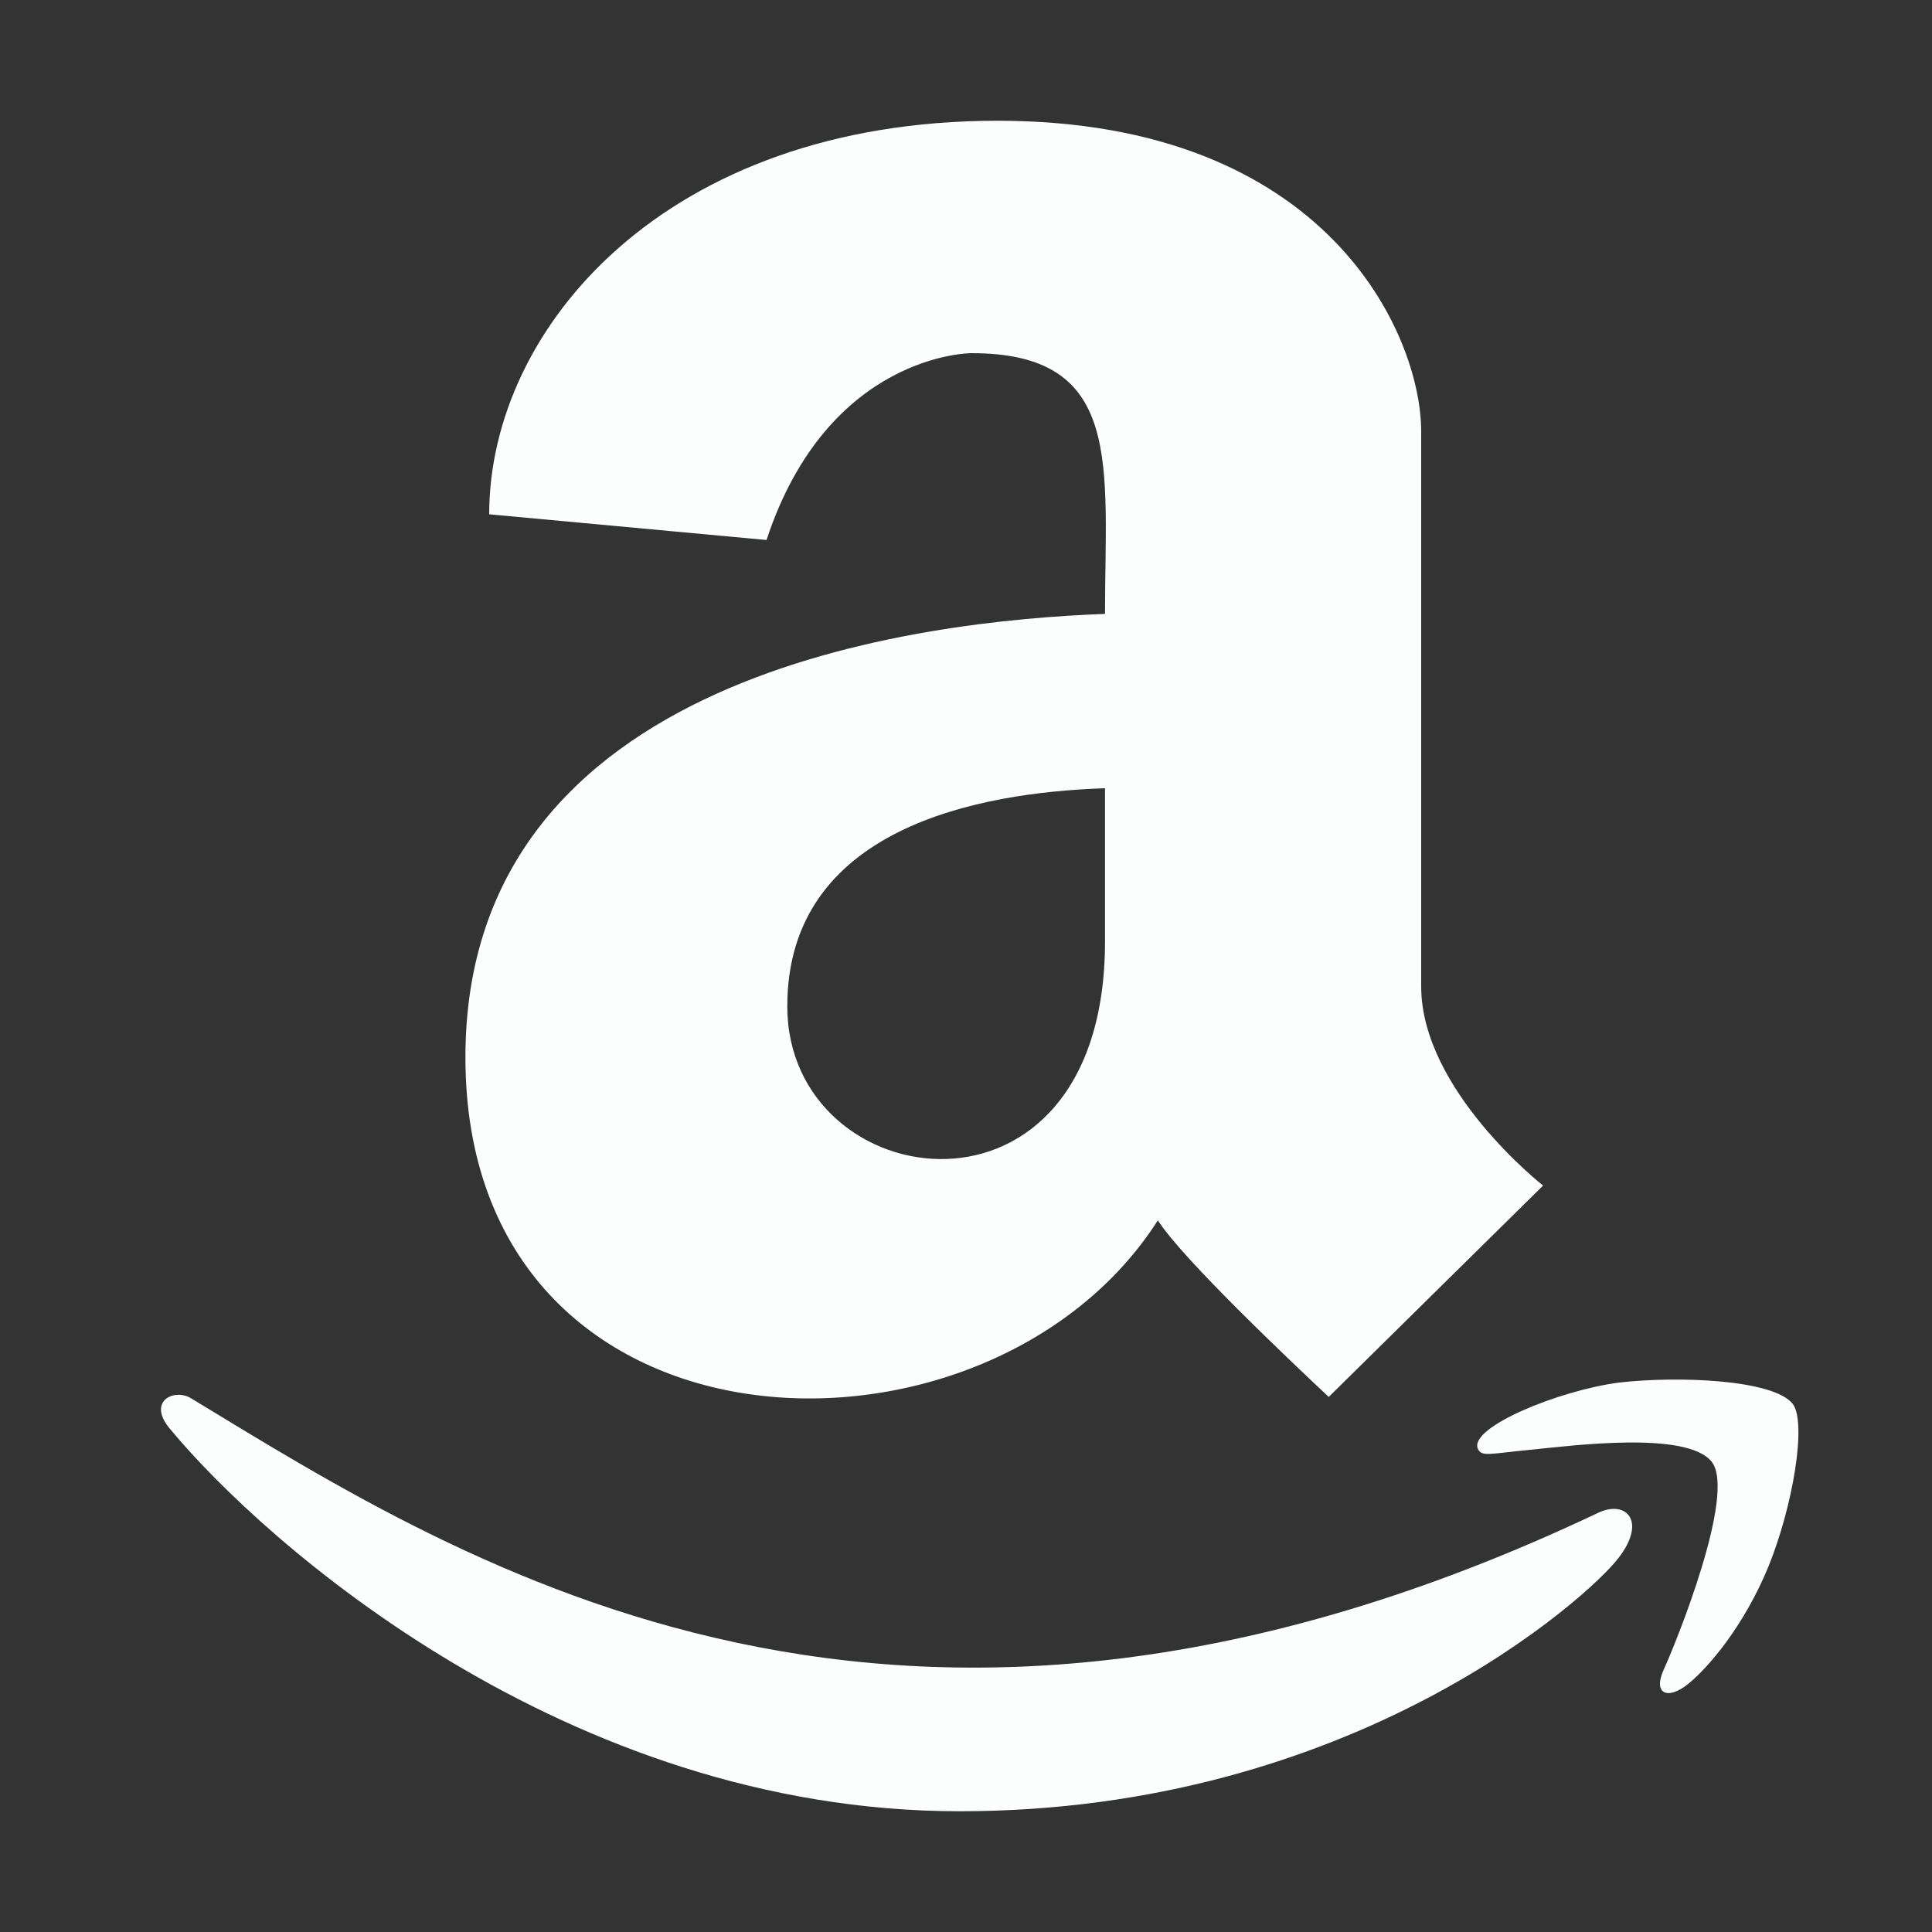
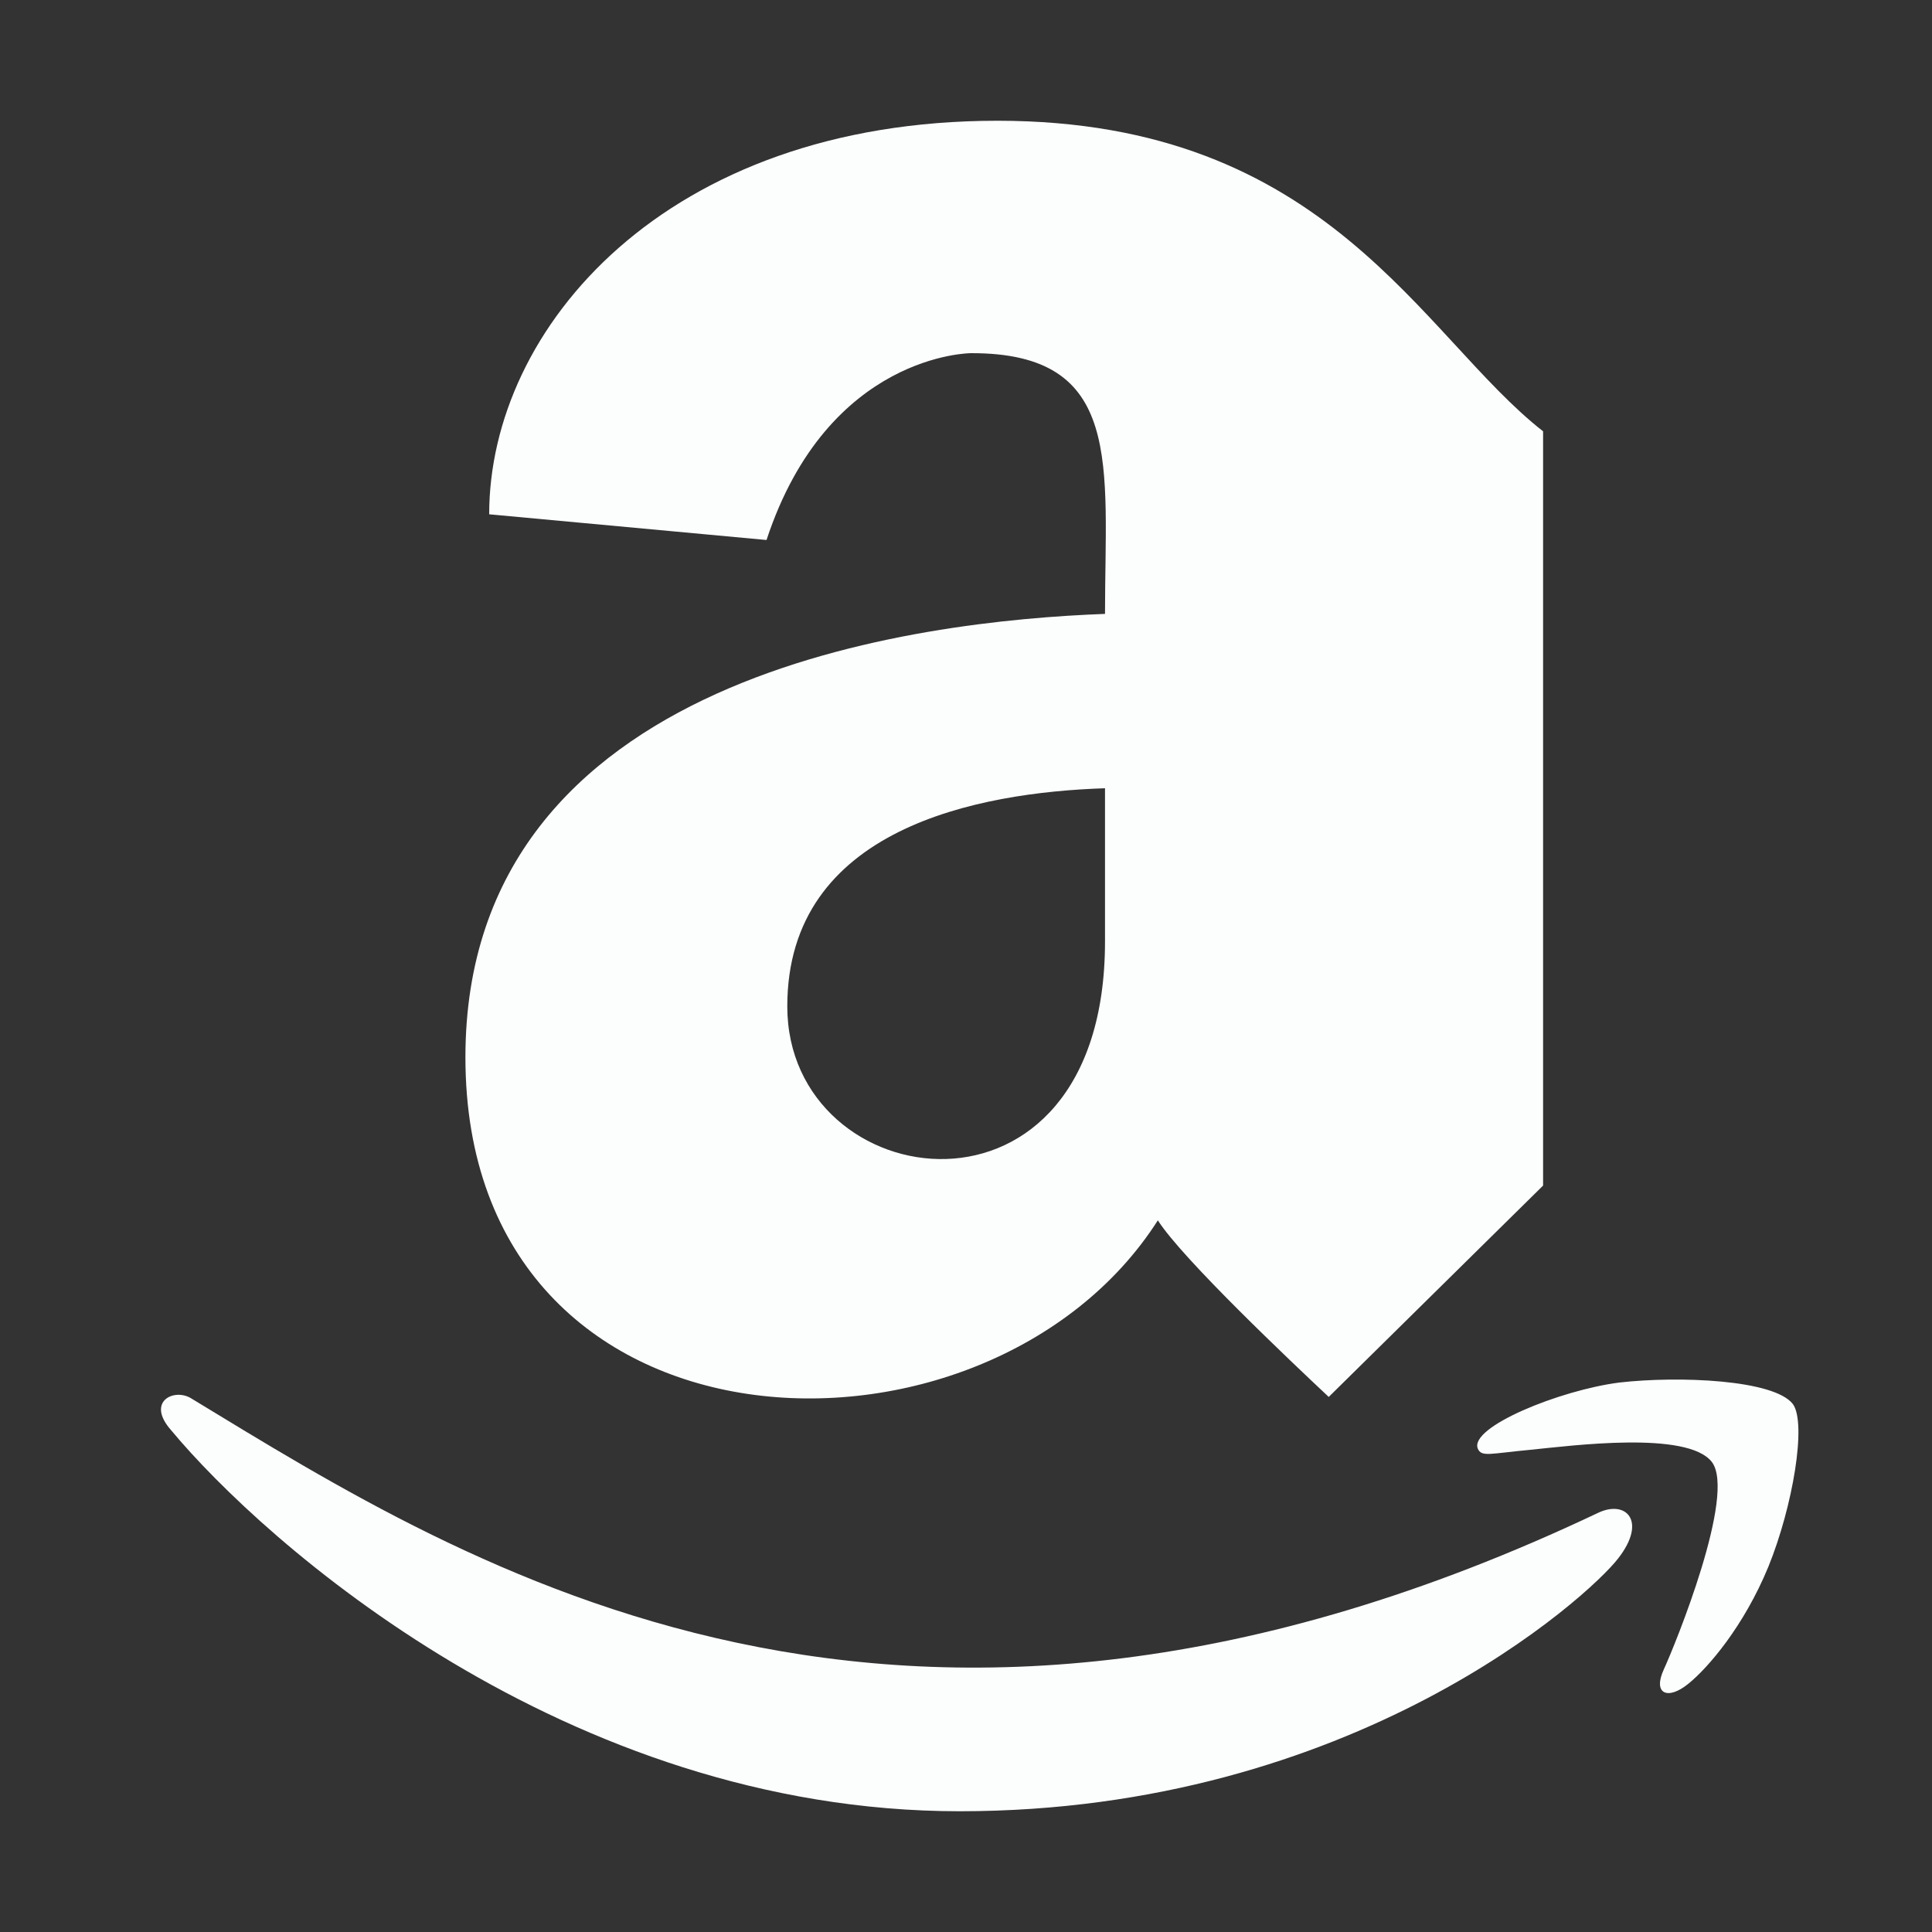
<svg xmlns="http://www.w3.org/2000/svg" width="20" height="20" viewBox="0 0 20 20" fill="none">
  <rect x="0" y="0" width="20" height="20" fill="#333333" stroke="none" />
-   <path d="M11.439 6.355C9.536 6.426 4.818 6.961 4.818 10.945C4.818 15.223 10.22 15.398 11.986 12.633C12.24 13.031 13.368 14.098 13.755 14.461L15.974 12.273C15.974 12.273 14.712 11.285 14.712 10.211V4.465C14.712 3.477 13.755 1.25 10.325 1.25C6.888 1.25 5.064 3.398 5.064 5.324L7.935 5.59C8.572 3.656 10.052 3.656 10.052 3.656C11.642 3.652 11.439 4.82 11.439 6.355ZM11.439 9.746C11.439 12.871 8.15 12.402 8.15 10.418C8.15 8.574 10.122 8.203 11.439 8.16V9.746ZM16.751 16.133C16.451 16.523 14.017 18.75 9.935 18.75C5.853 18.75 2.728 15.957 1.771 14.805C1.505 14.504 1.81 14.363 1.986 14.48C4.849 16.219 9.322 19.082 16.537 15.664C16.829 15.52 17.056 15.742 16.751 16.133ZM18.306 16.219C18.052 16.836 17.681 17.266 17.478 17.43C17.263 17.605 17.107 17.535 17.224 17.281C17.341 17.027 17.978 15.465 17.72 15.133C17.466 14.809 16.275 14.965 15.845 15.008C15.423 15.047 15.337 15.086 15.298 14.996C15.208 14.773 16.146 14.391 16.763 14.312C17.376 14.242 18.365 14.281 18.56 14.535C18.704 14.734 18.56 15.594 18.306 16.219Z" fill="#FCFDFD" />
+   <path d="M11.439 6.355C9.536 6.426 4.818 6.961 4.818 10.945C4.818 15.223 10.22 15.398 11.986 12.633C12.24 13.031 13.368 14.098 13.755 14.461L15.974 12.273V4.465C14.712 3.477 13.755 1.25 10.325 1.25C6.888 1.25 5.064 3.398 5.064 5.324L7.935 5.59C8.572 3.656 10.052 3.656 10.052 3.656C11.642 3.652 11.439 4.82 11.439 6.355ZM11.439 9.746C11.439 12.871 8.15 12.402 8.15 10.418C8.15 8.574 10.122 8.203 11.439 8.16V9.746ZM16.751 16.133C16.451 16.523 14.017 18.75 9.935 18.75C5.853 18.75 2.728 15.957 1.771 14.805C1.505 14.504 1.81 14.363 1.986 14.48C4.849 16.219 9.322 19.082 16.537 15.664C16.829 15.52 17.056 15.742 16.751 16.133ZM18.306 16.219C18.052 16.836 17.681 17.266 17.478 17.43C17.263 17.605 17.107 17.535 17.224 17.281C17.341 17.027 17.978 15.465 17.72 15.133C17.466 14.809 16.275 14.965 15.845 15.008C15.423 15.047 15.337 15.086 15.298 14.996C15.208 14.773 16.146 14.391 16.763 14.312C17.376 14.242 18.365 14.281 18.56 14.535C18.704 14.734 18.56 15.594 18.306 16.219Z" fill="#FCFDFD" />
</svg>